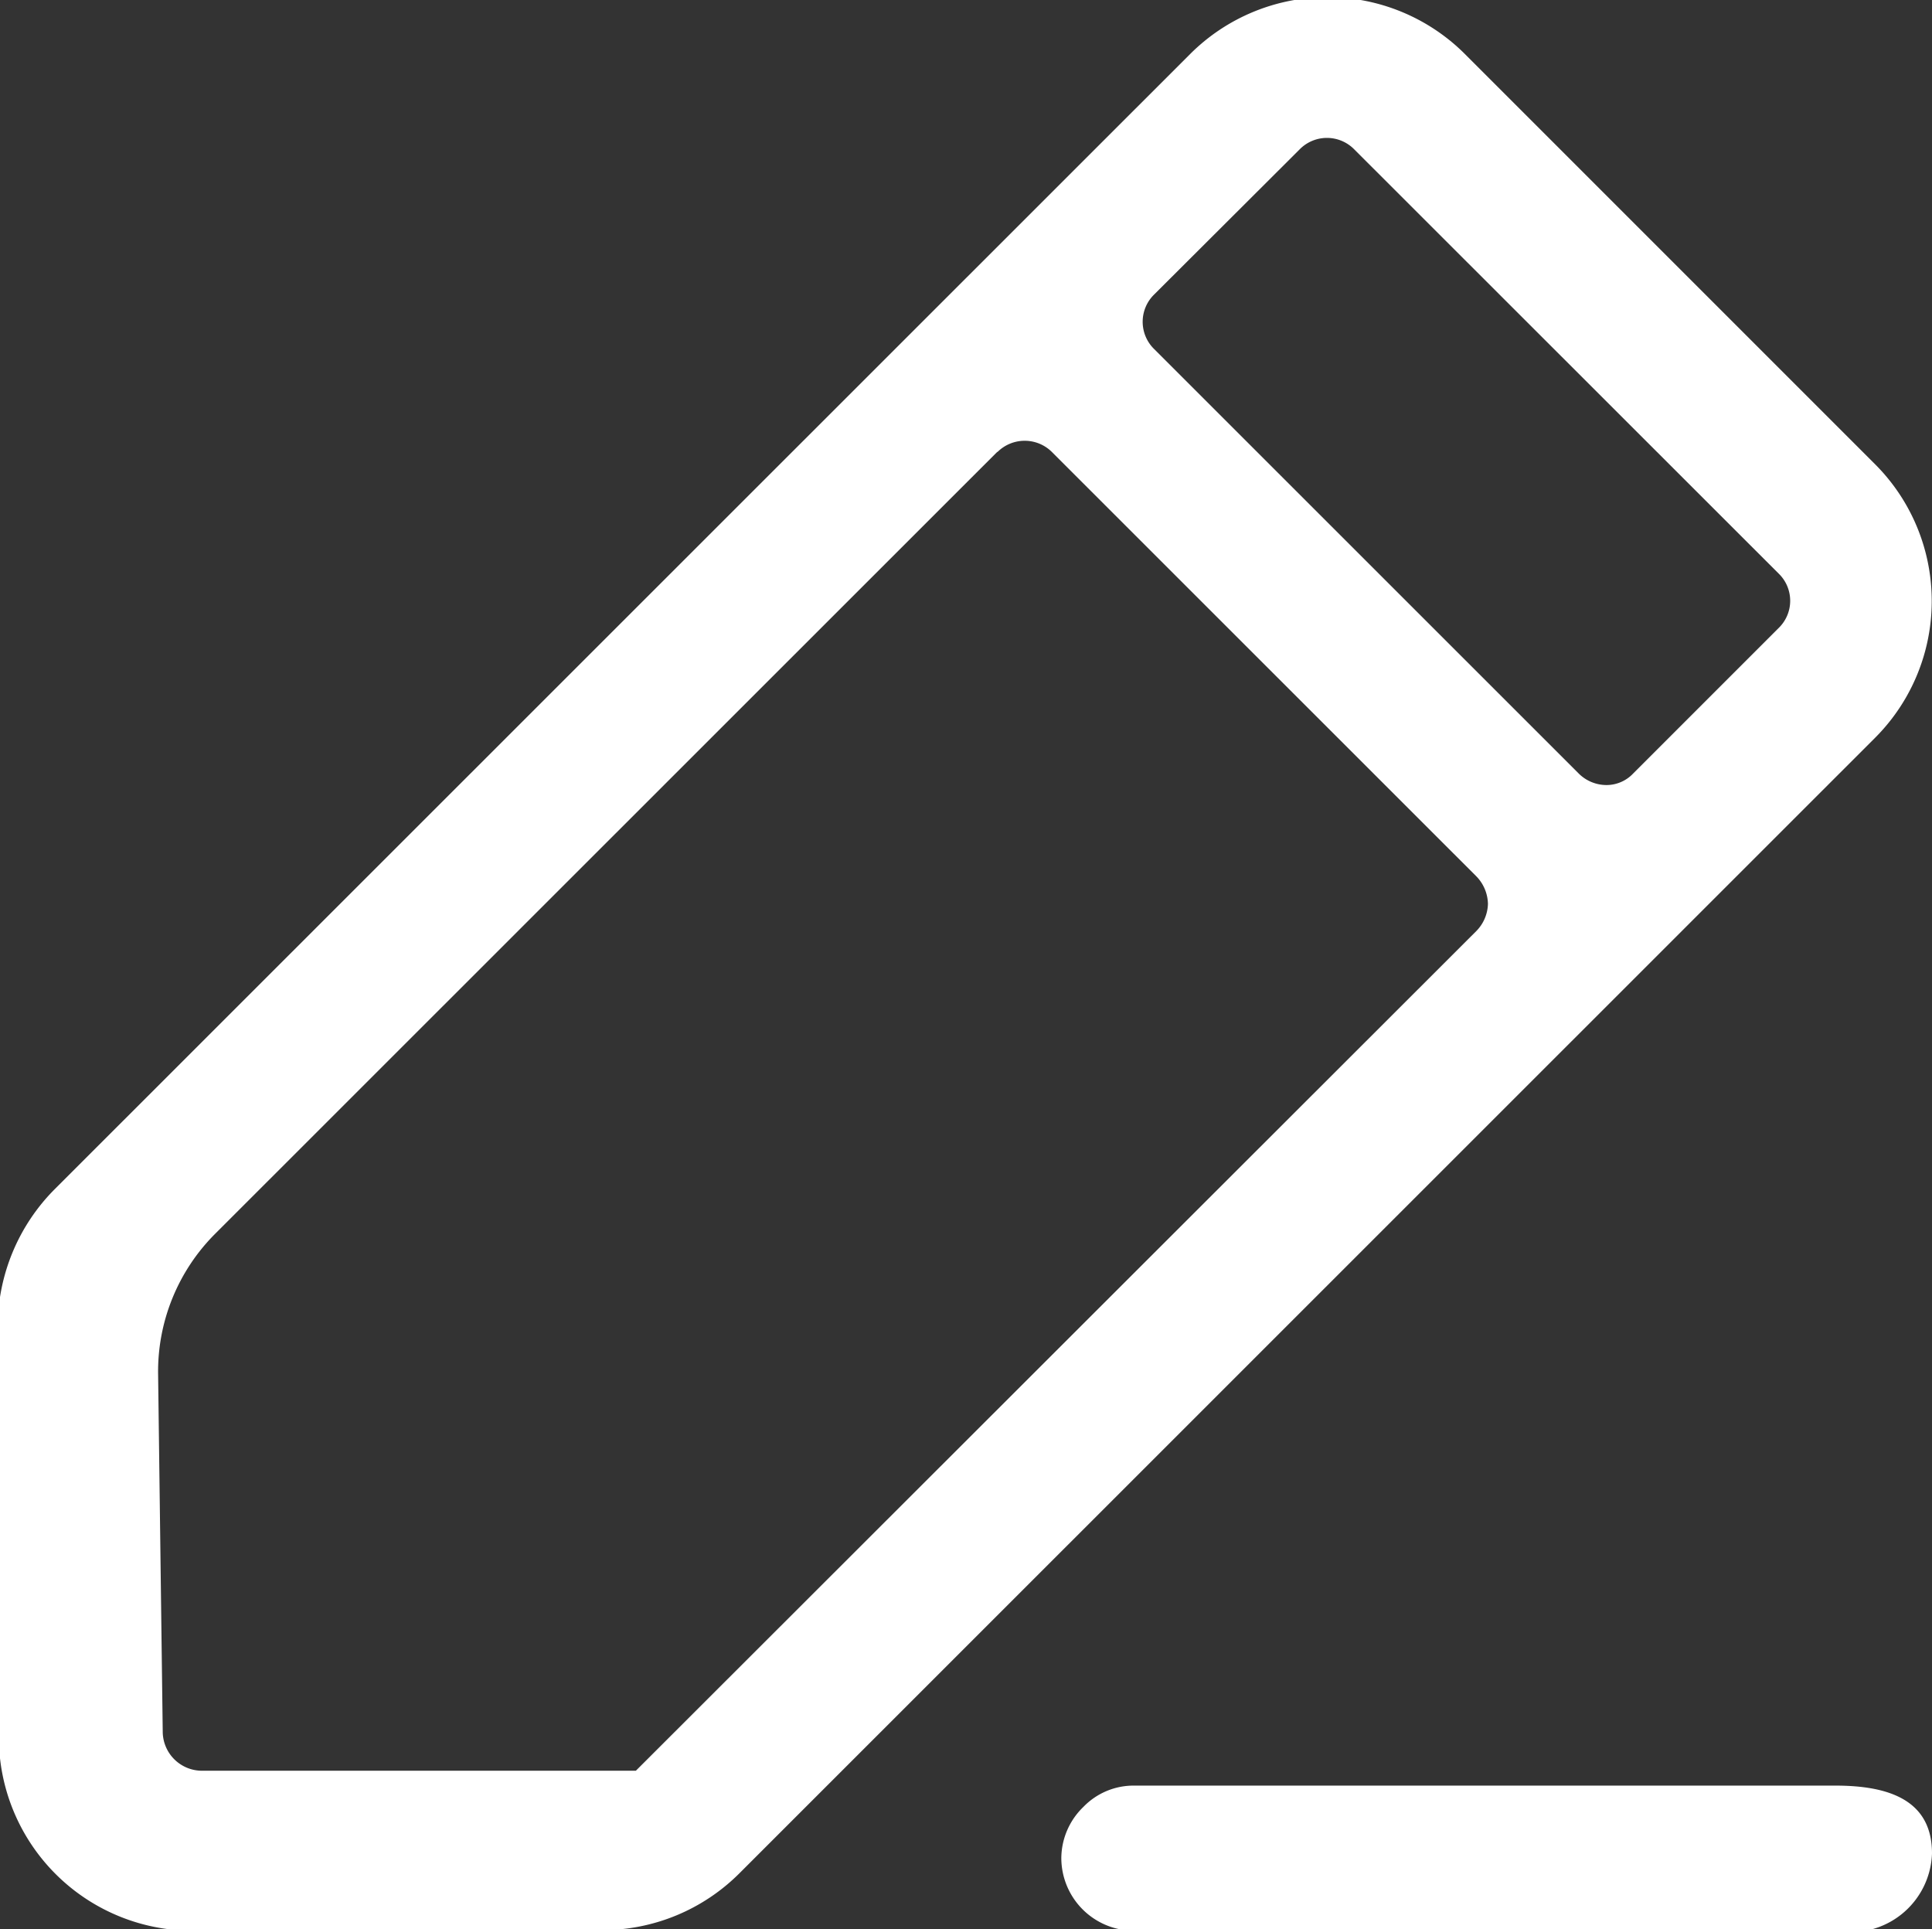
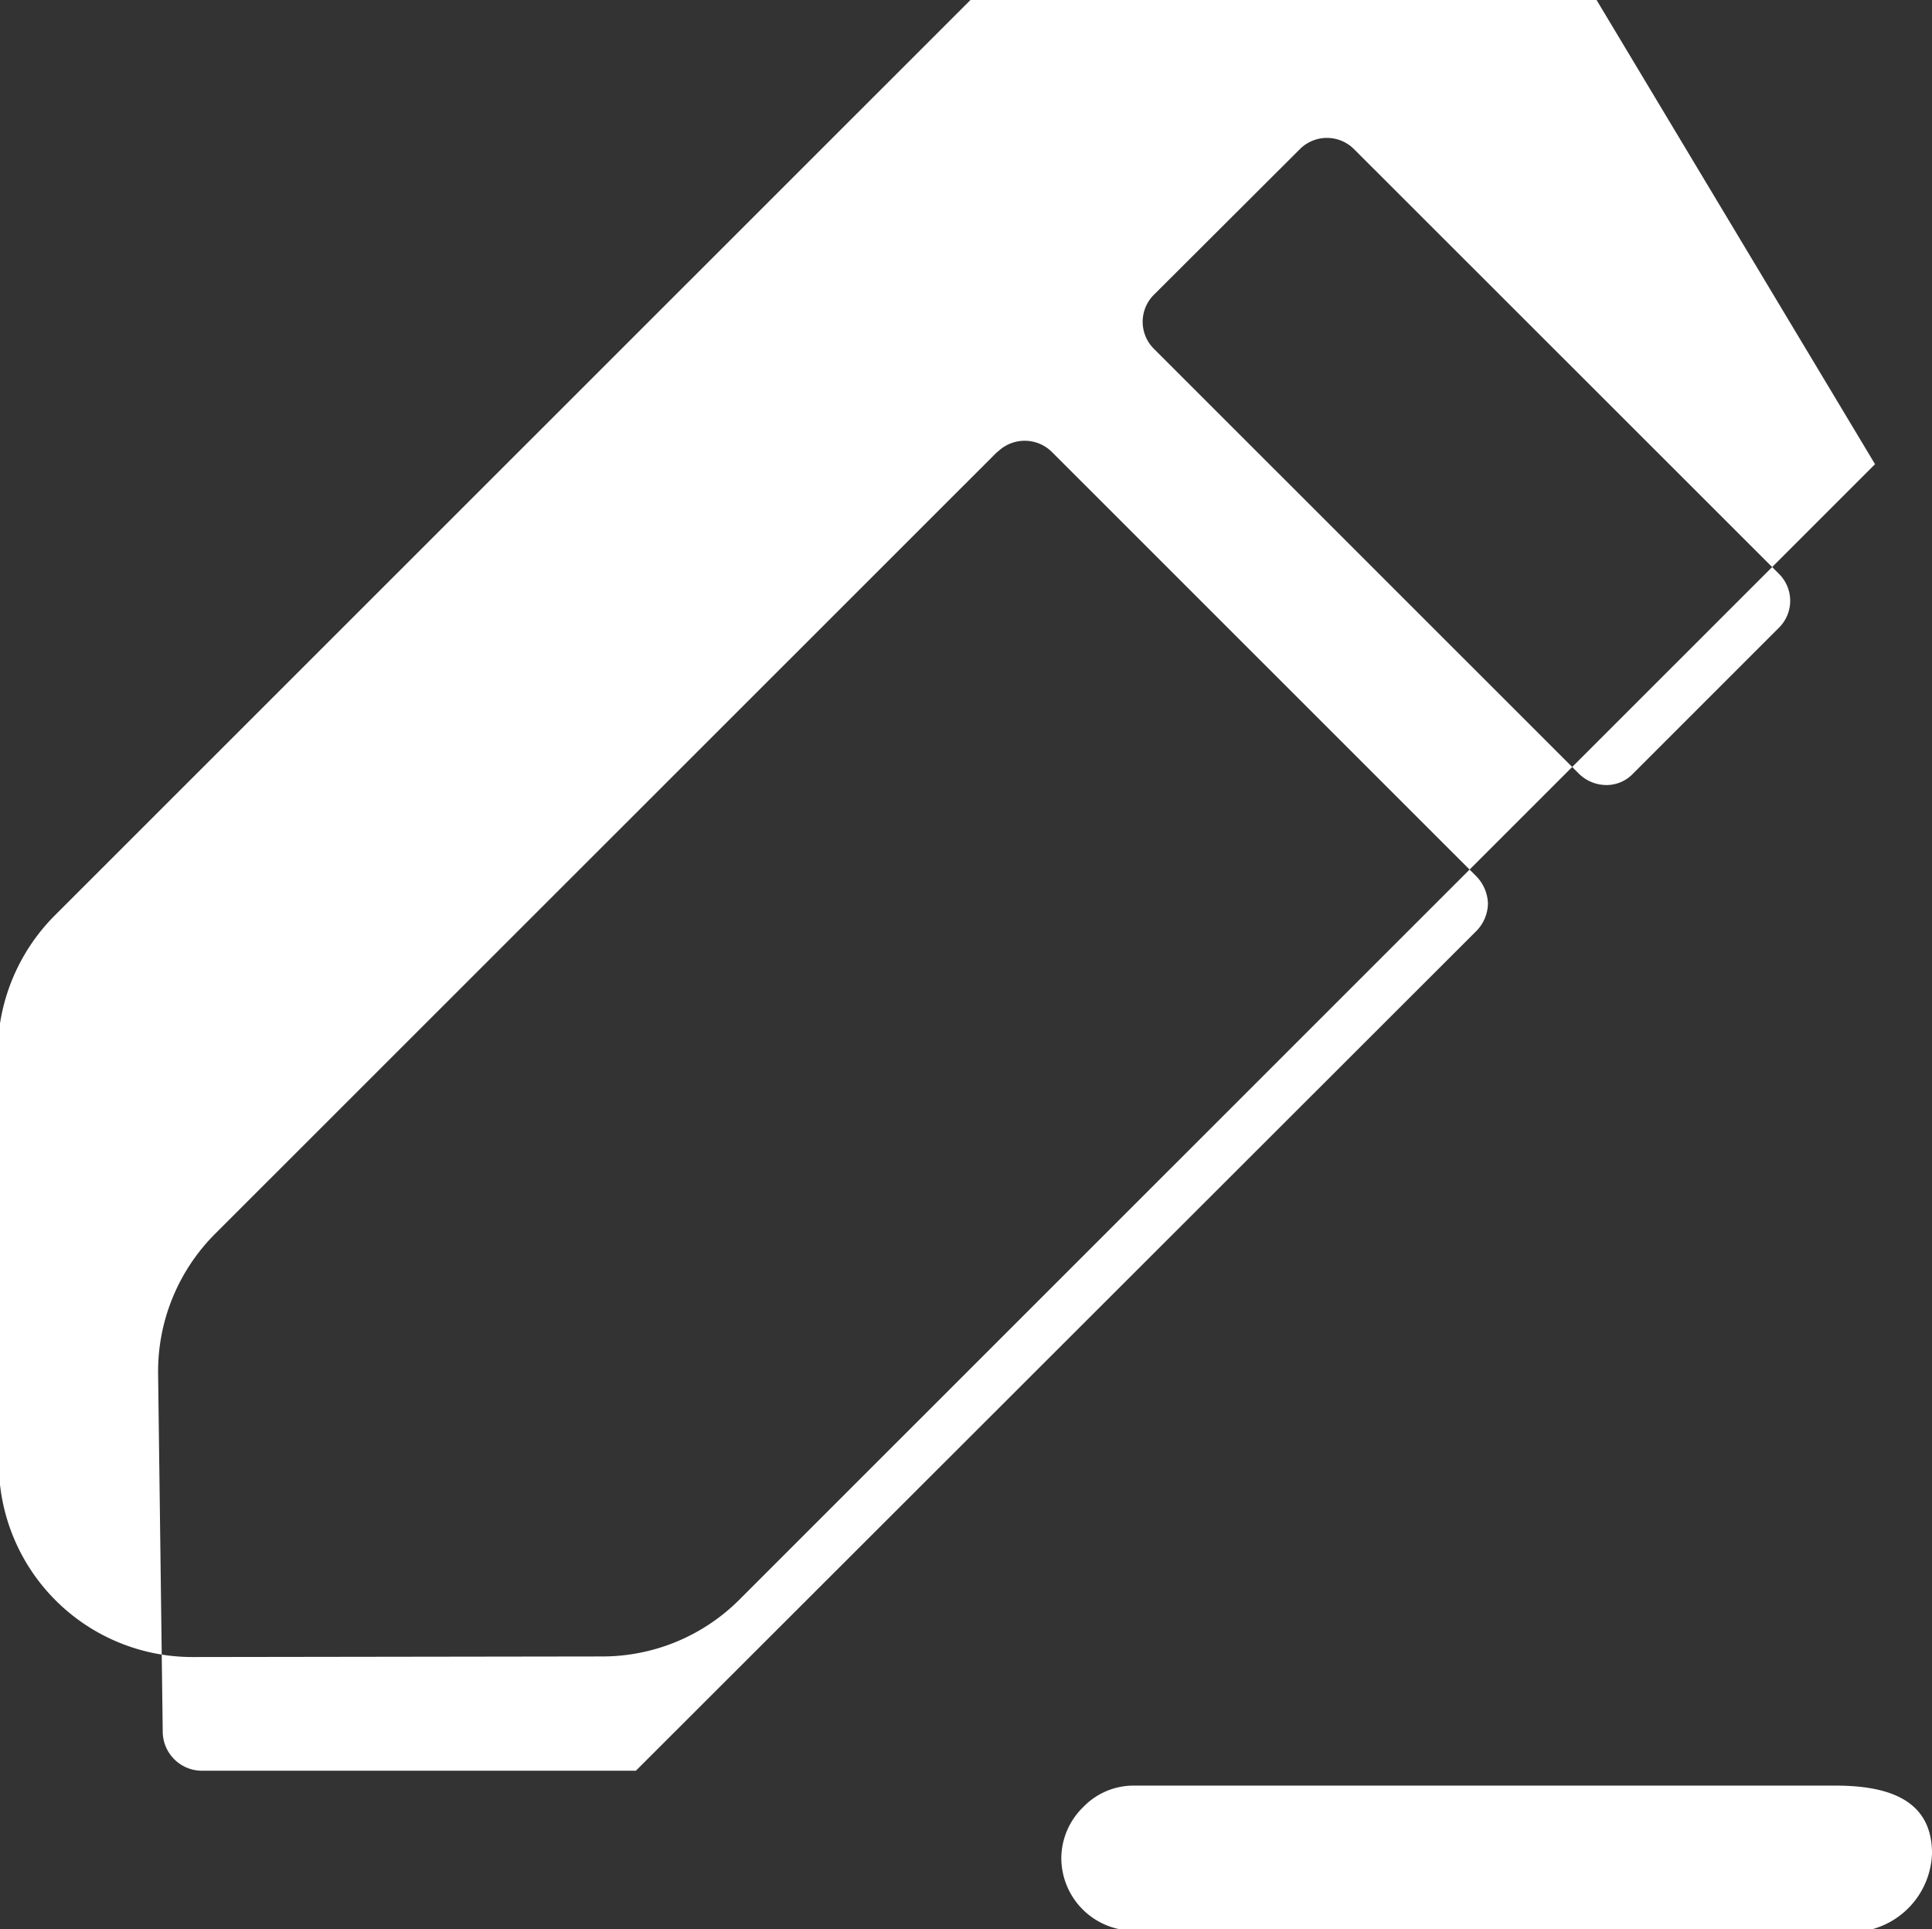
<svg xmlns="http://www.w3.org/2000/svg" width="16.62" height="16.594" viewBox="0 0 16.62 16.594">
  <rect x="0" y="0" width="16.62" height="16.594" fill="#333333" stroke="none" />
  <defs>
    <style>
      .cls-1 {
        fill: #fff;
        fill-rule: evenodd;
      }
    </style>
  </defs>
-   <path id="fanganimgfzw1" class="cls-1" d="M1803.12,34.223l3.65,3.649a0.339,0.339,0,0,0,.24.1,0.316,0.316,0,0,0,.23-0.1l1.25-1.25a0.326,0.326,0,0,0,0-.47h0l-3.65-3.648a0.329,0.329,0,0,0-.47,0l-1.25,1.247a0.328,0.328,0,0,0,0,.472h0Zm-1.35.882-6.73,6.728a1.675,1.675,0,0,0-.49,1.2l0.04,3.09a0.338,0.338,0,0,0,.34.328h3.73l7.23-7.223a0.346,0.346,0,0,0,.1-0.234,0.35,0.35,0,0,0-.1-0.237l-3.65-3.649a0.332,0.332,0,0,0-.47,0h0Zm7.55,0.107a1.664,1.664,0,0,1,0,2.354l-9.77,9.768a1.668,1.668,0,0,1-1.18.488l-3.52.005a1.666,1.666,0,0,1-1.67-1.662l-0.01-3.537a1.682,1.682,0,0,1,.49-1.179l9.77-9.767a1.672,1.672,0,0,1,2.36,0Zm-6.37,11.367h6.03c0.46,0,.83.125,0.83,0.583a0.7,0.7,0,0,1-.83.665h-6.03a0.626,0.626,0,0,1-.63-0.624,0.617,0.617,0,0,1,.19-0.441,0.6,0.6,0,0,1,.44-0.183h0Zm0,0" transform="translate(-1793.19 -31.219)" />
+   <path id="fanganimgfzw1" class="cls-1" d="M1803.12,34.223l3.65,3.649a0.339,0.339,0,0,0,.24.1,0.316,0.316,0,0,0,.23-0.1l1.25-1.25a0.326,0.326,0,0,0,0-.47h0l-3.65-3.648a0.329,0.329,0,0,0-.47,0l-1.25,1.247a0.328,0.328,0,0,0,0,.472h0Zm-1.35.882-6.73,6.728a1.675,1.675,0,0,0-.49,1.2l0.04,3.09a0.338,0.338,0,0,0,.34.328h3.73l7.23-7.223a0.346,0.346,0,0,0,.1-0.234,0.35,0.35,0,0,0-.1-0.237l-3.65-3.649a0.332,0.332,0,0,0-.47,0h0Zm7.55,0.107l-9.77,9.768a1.668,1.668,0,0,1-1.18.488l-3.52.005a1.666,1.666,0,0,1-1.67-1.662l-0.01-3.537a1.682,1.682,0,0,1,.49-1.179l9.77-9.767a1.672,1.672,0,0,1,2.36,0Zm-6.37,11.367h6.03c0.46,0,.83.125,0.83,0.583a0.7,0.7,0,0,1-.83.665h-6.03a0.626,0.626,0,0,1-.63-0.624,0.617,0.617,0,0,1,.19-0.441,0.6,0.6,0,0,1,.44-0.183h0Zm0,0" transform="translate(-1793.19 -31.219)" />
</svg>